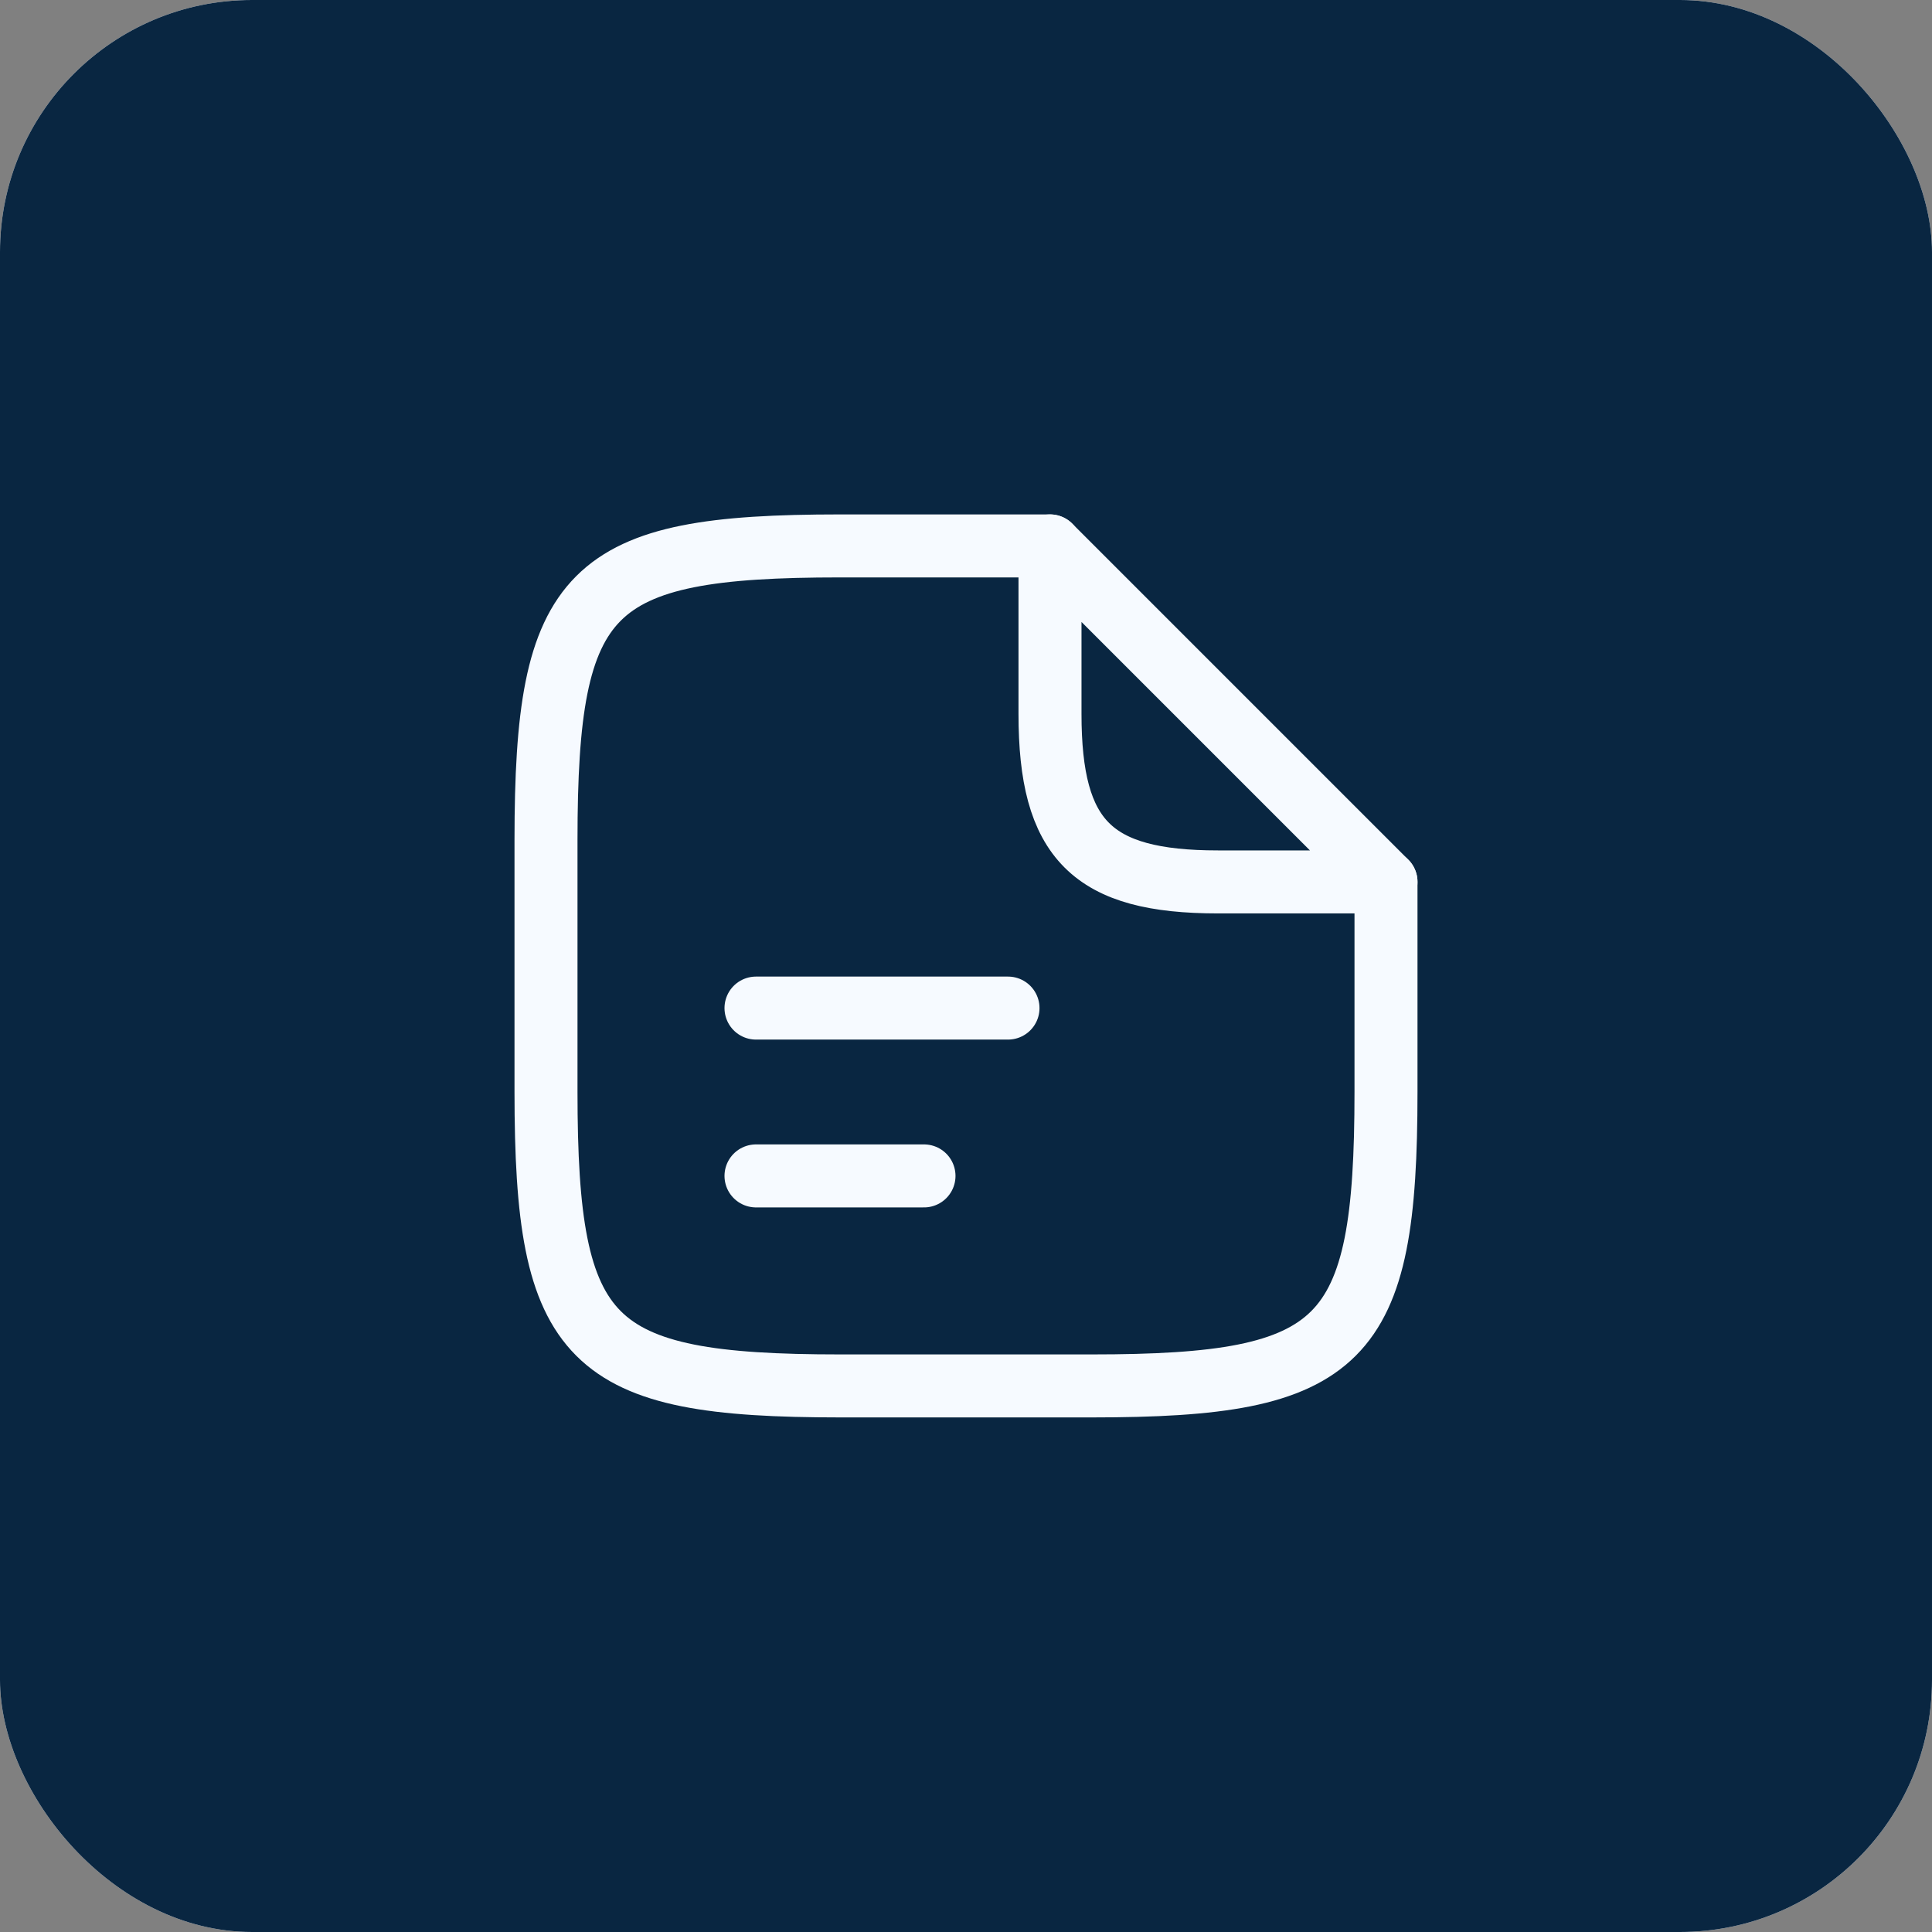
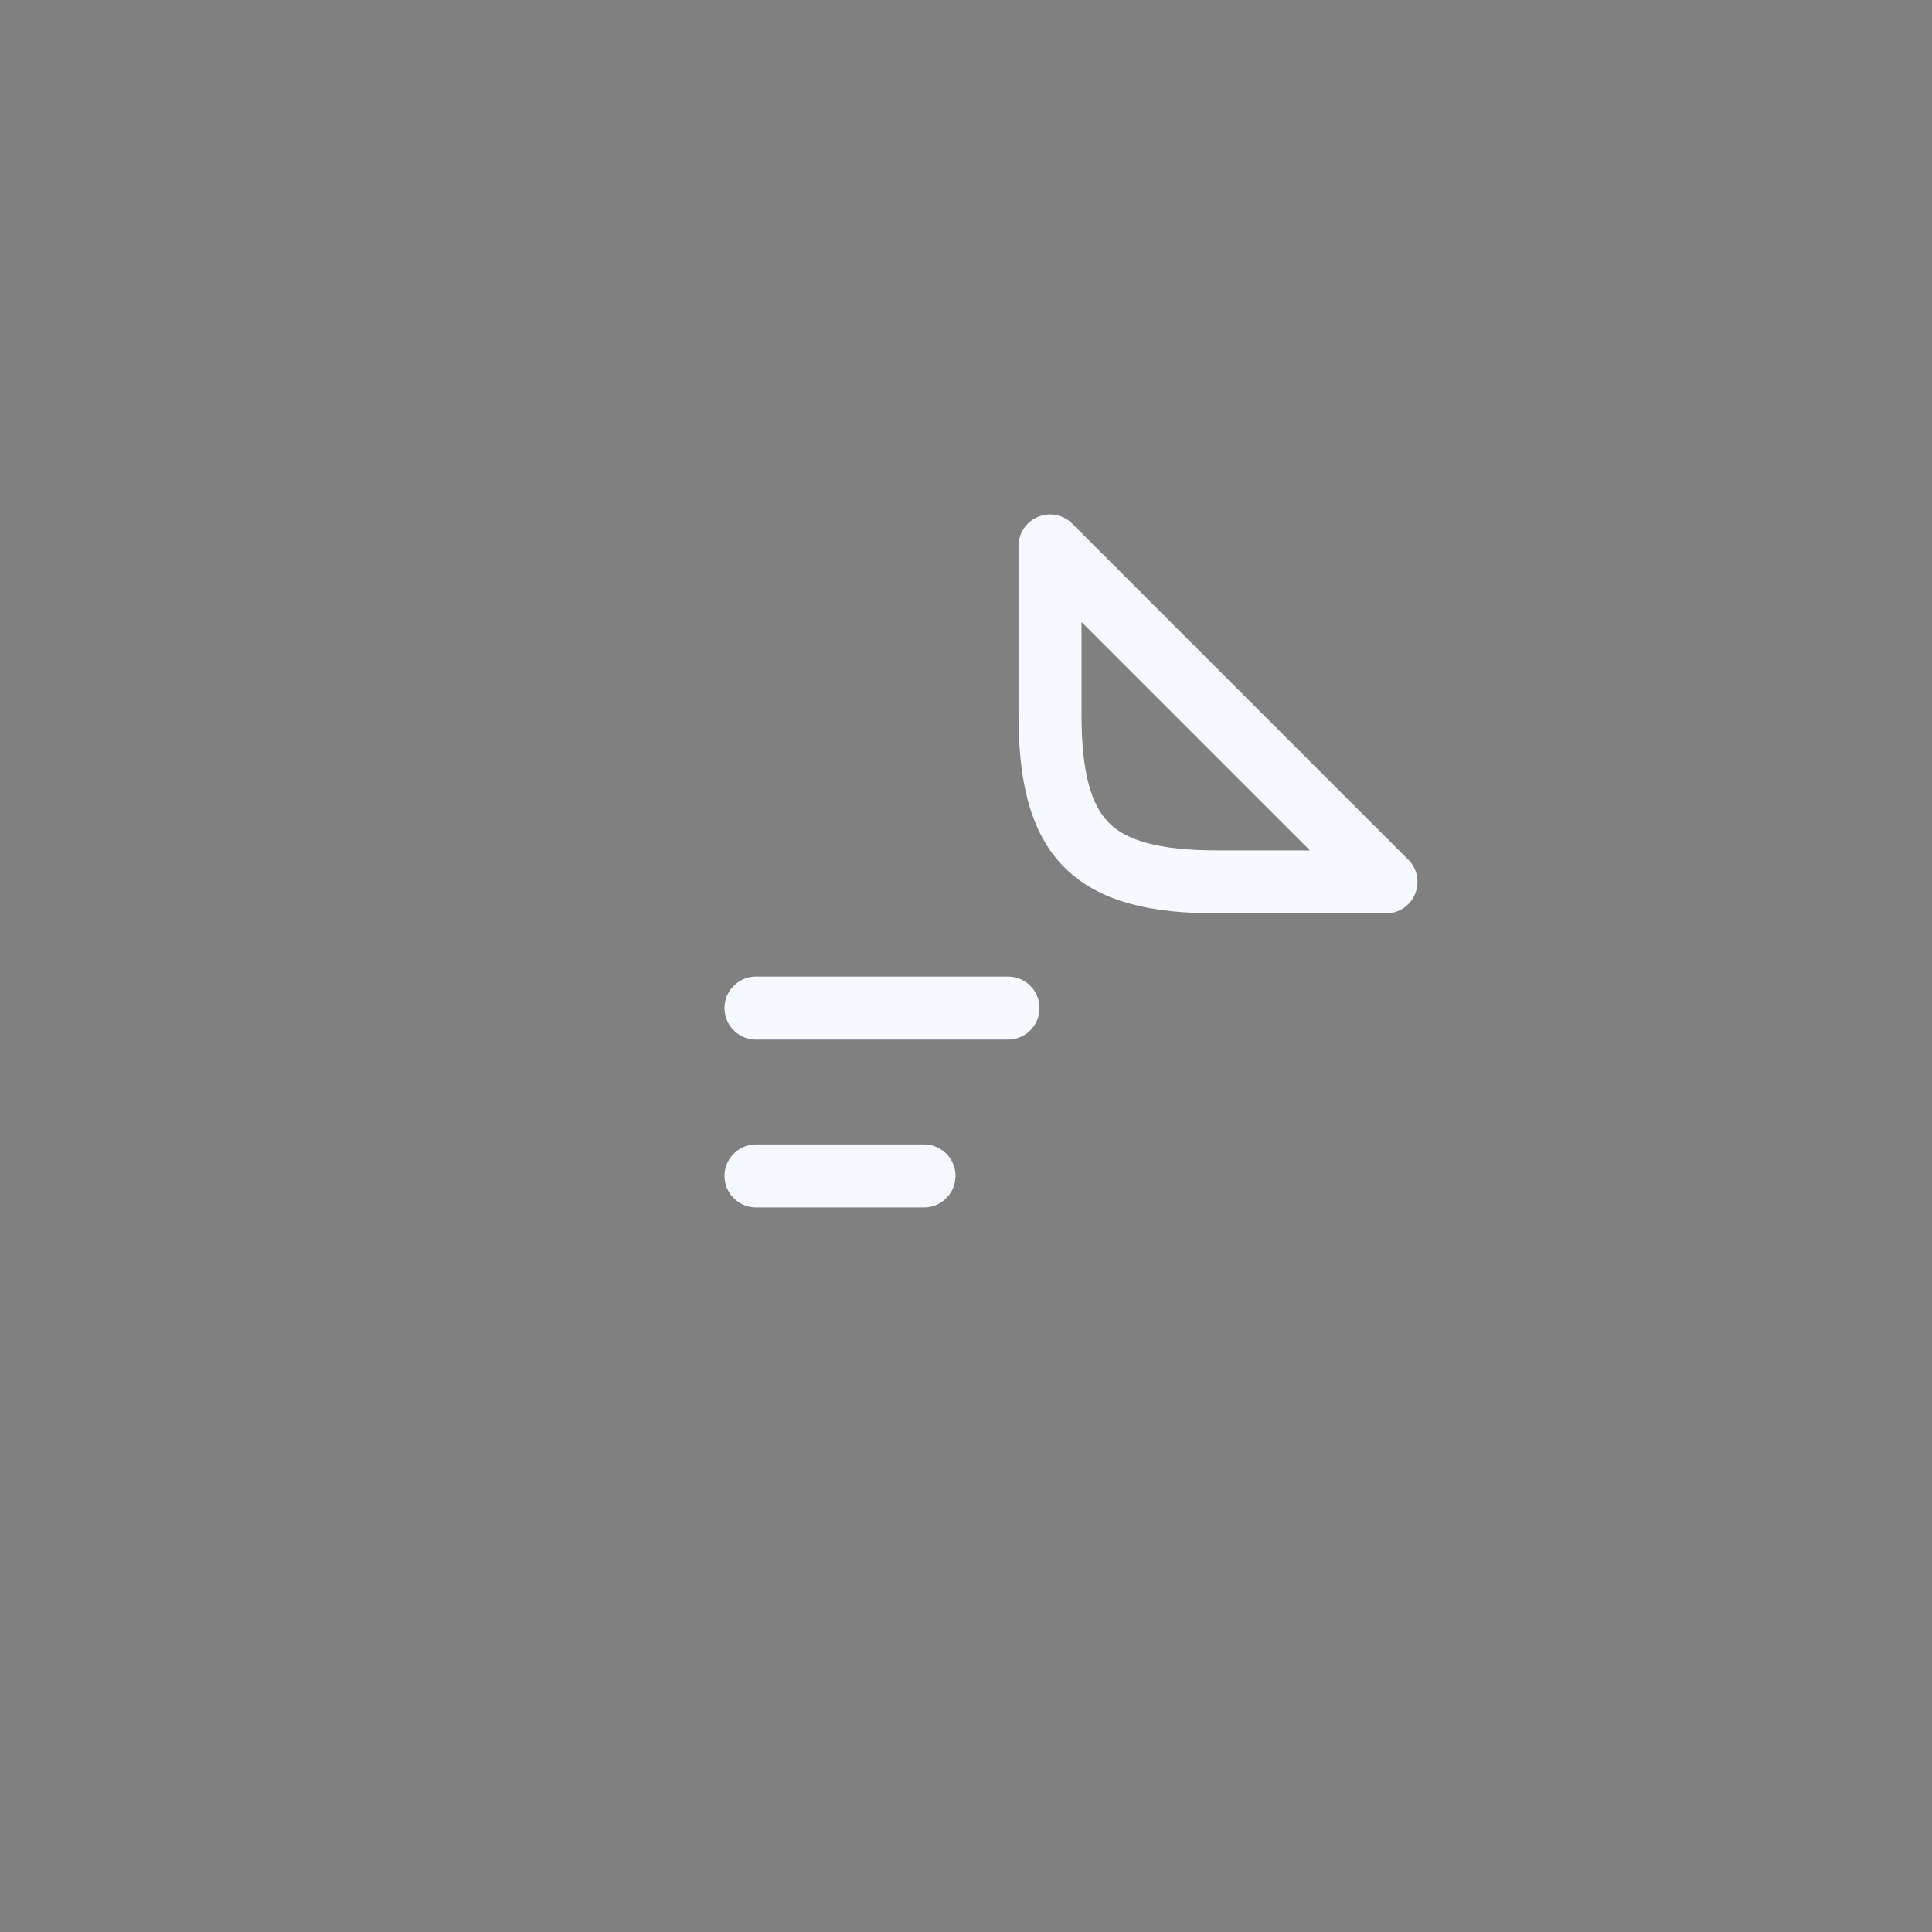
<svg xmlns="http://www.w3.org/2000/svg" width="46" height="46" viewBox="0 0 46 46" fill="none">
  <rect x="0" y="0" width="46" height="46" fill="#808080" stroke="none" />
-   <rect width="46" height="46" rx="6" fill="#F6FAFF" />
-   <rect width="46" height="46" rx="6" fill="#092641" />
-   <path d="M33 20.998V25.998C33 31.998 32 32.998 26 32.998H20C14 32.998 13 31.998 13 25.998V19.998C13 13.998 14 12.998 20 12.998H25" stroke="#F6FAFF" stroke-width="1.5" stroke-linecap="round" stroke-linejoin="round" />
  <path d="M33 20.998H29C26 20.998 25 19.998 25 16.998V12.998L33 20.998Z" stroke="#F6FAFF" stroke-width="1.5" stroke-linecap="round" stroke-linejoin="round" />
  <path d="M18 24.002H24" stroke="#F6FAFF" stroke-width="1.5" stroke-linecap="round" stroke-linejoin="round" />
  <path d="M18 27.998H22" stroke="#F6FAFF" stroke-width="1.5" stroke-linecap="round" stroke-linejoin="round" />
</svg>